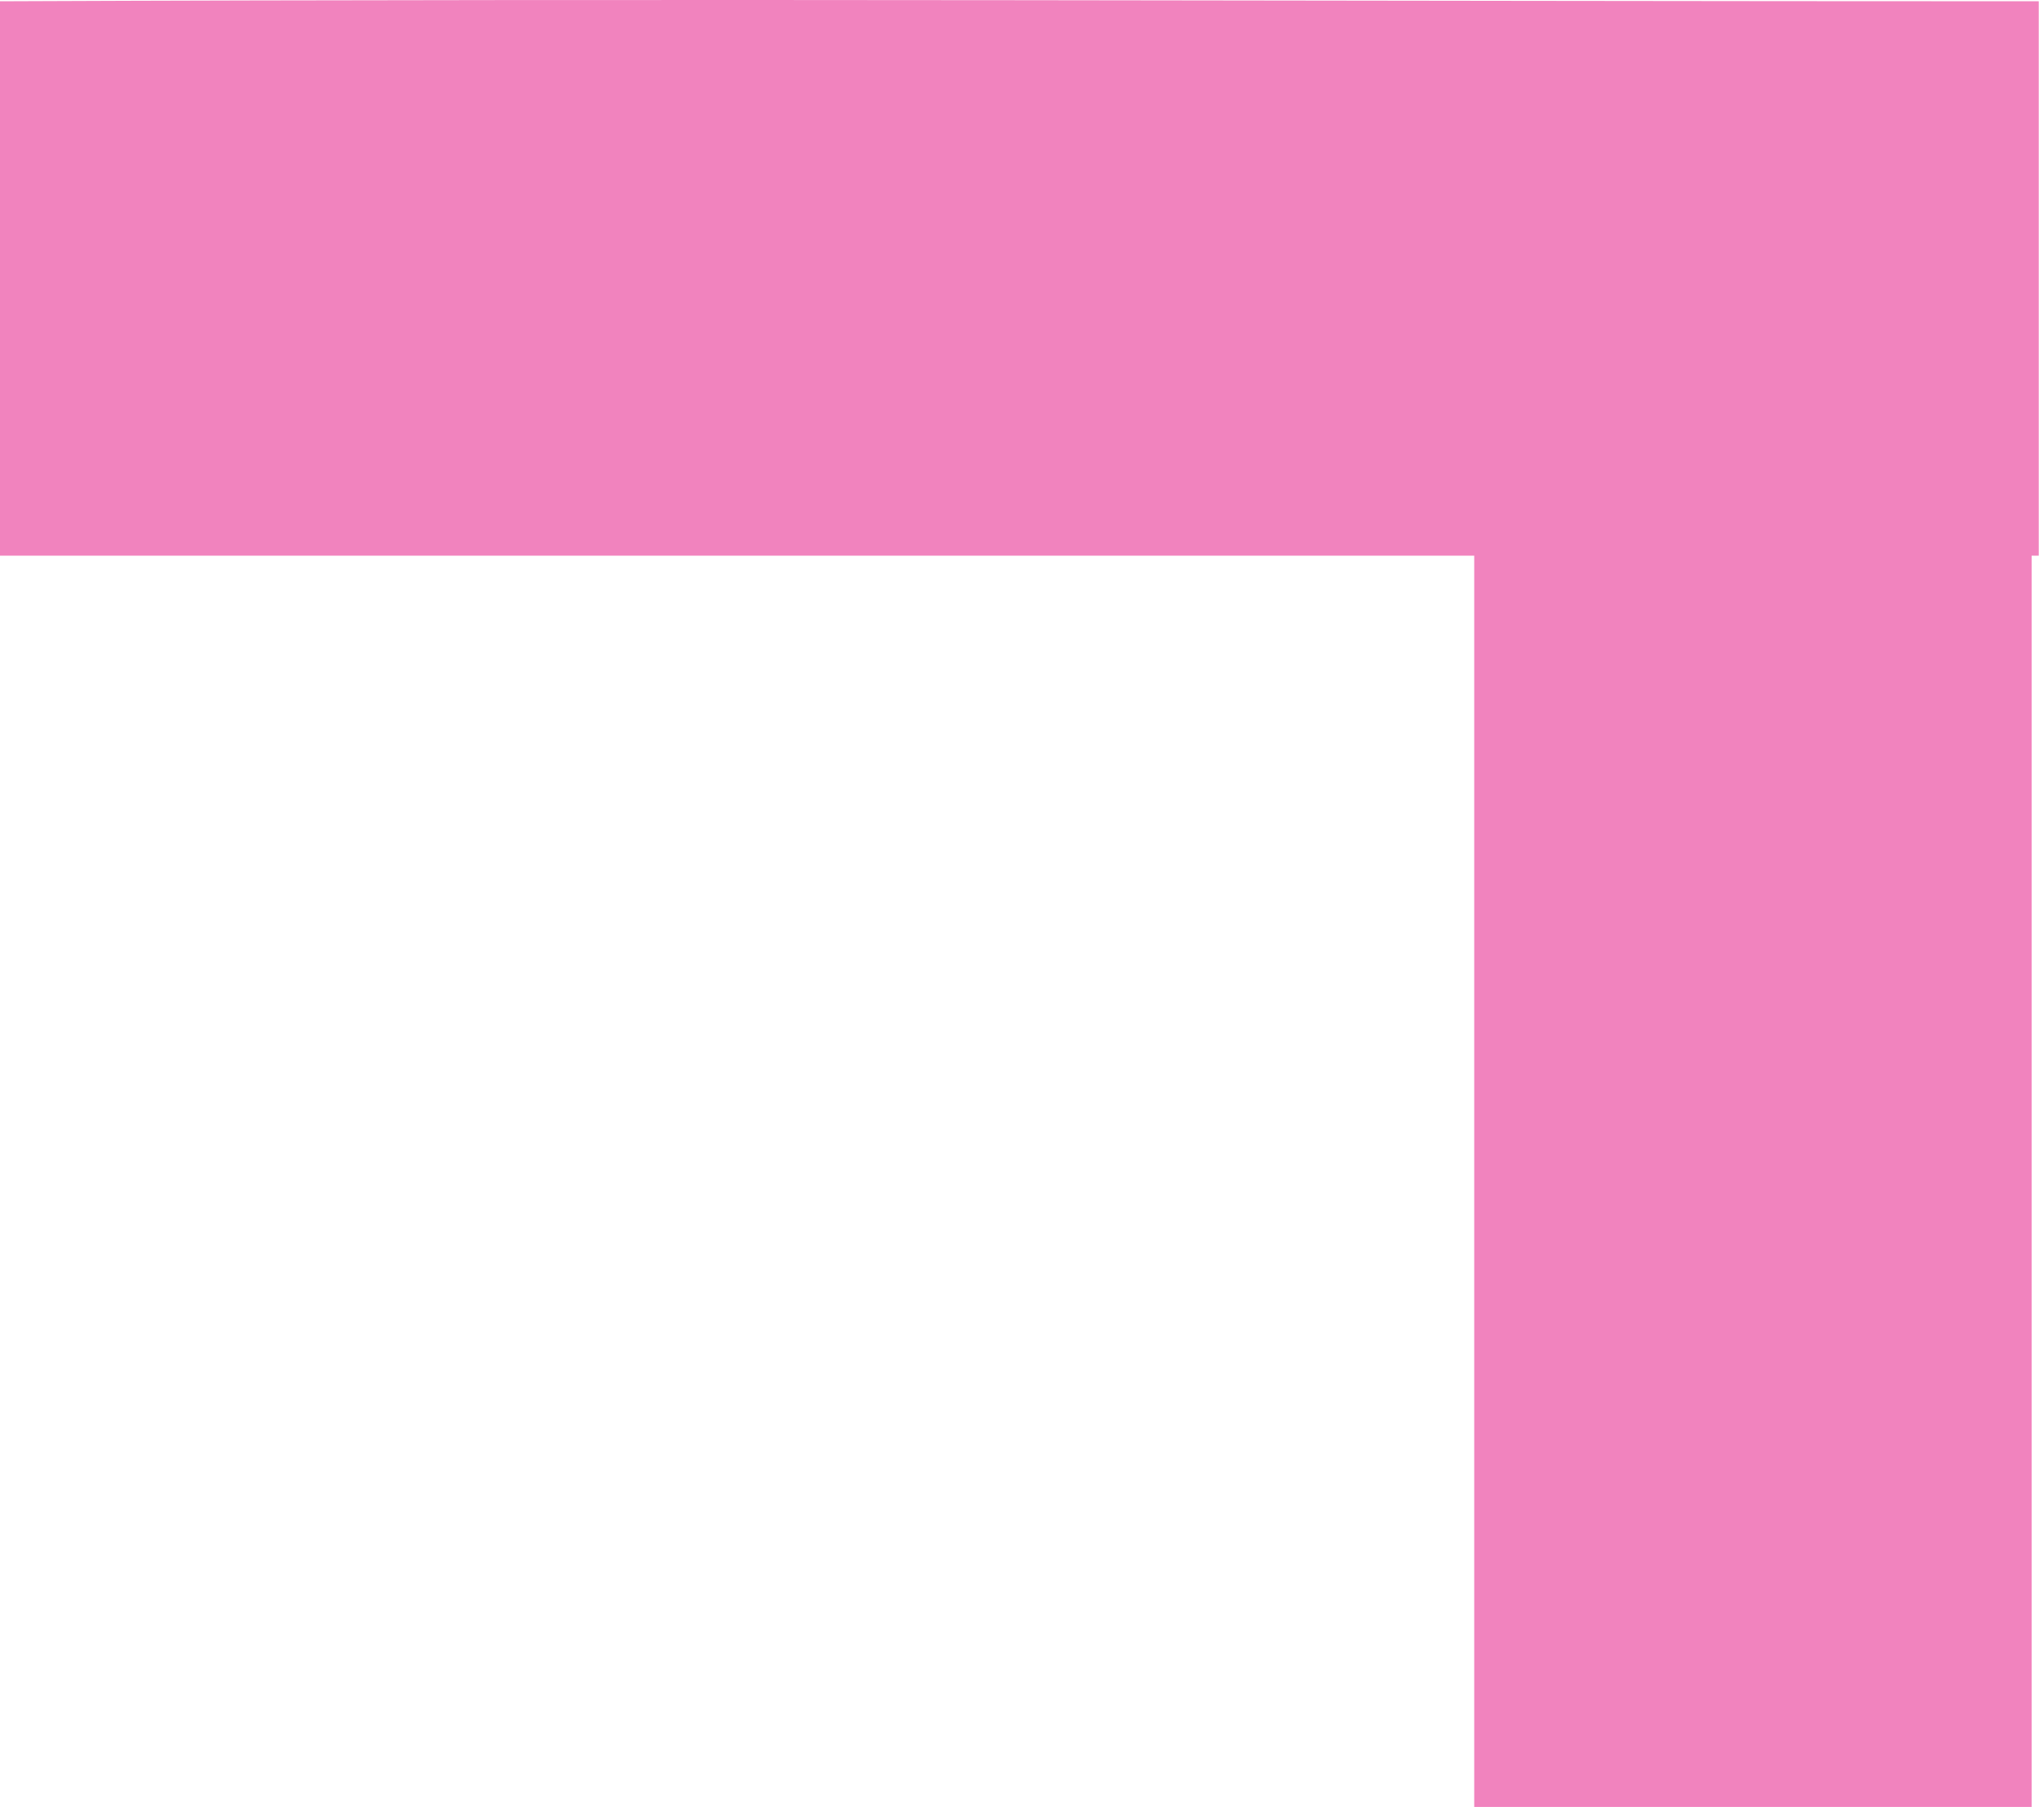
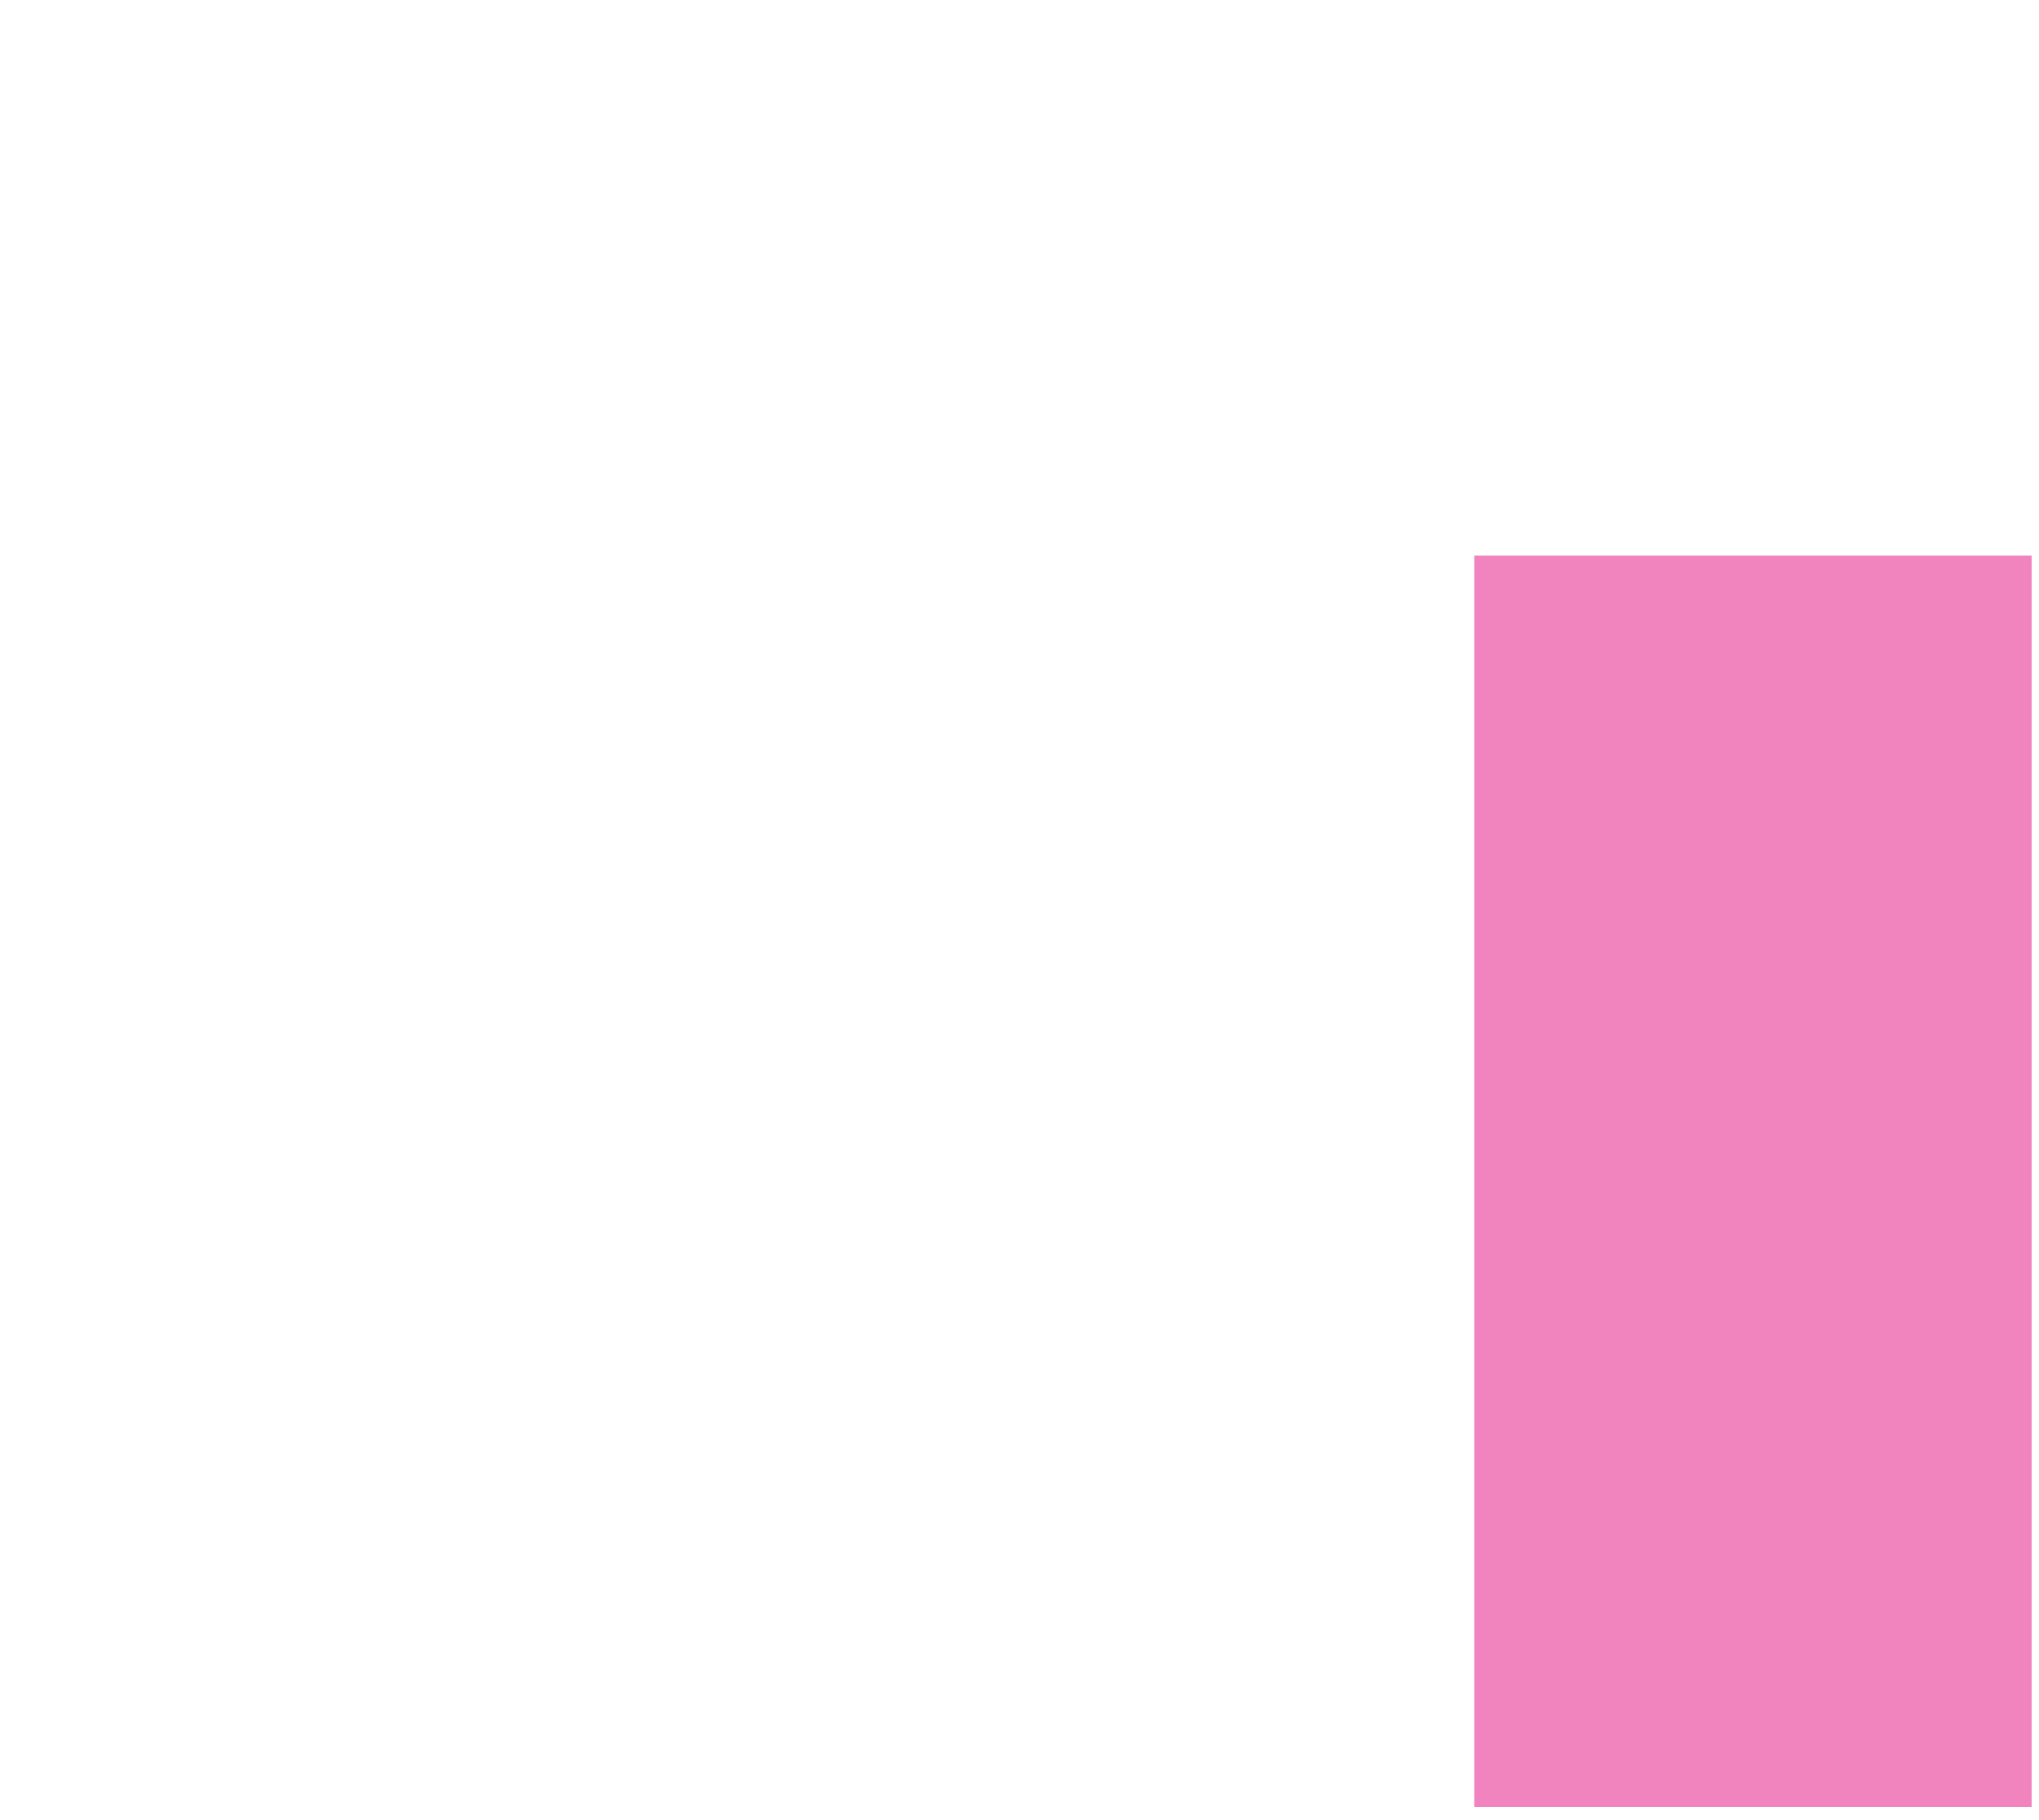
<svg xmlns="http://www.w3.org/2000/svg" width="112" height="100" viewBox="0 0 112 100" fill="none">
-   <path fill-rule="evenodd" clip-rule="evenodd" d="M0 0.07C37.453 -0.088 74.664 0.07 111.986 0.07V30.529H111.596V99.276H80.978V30.529H0V0.07Z" fill="#E5097F" fill-opacity="0.5" />
+   <path fill-rule="evenodd" clip-rule="evenodd" d="M0 0.07V30.529H111.596V99.276H80.978V30.529H0V0.07Z" fill="#E5097F" fill-opacity="0.5" />
</svg>